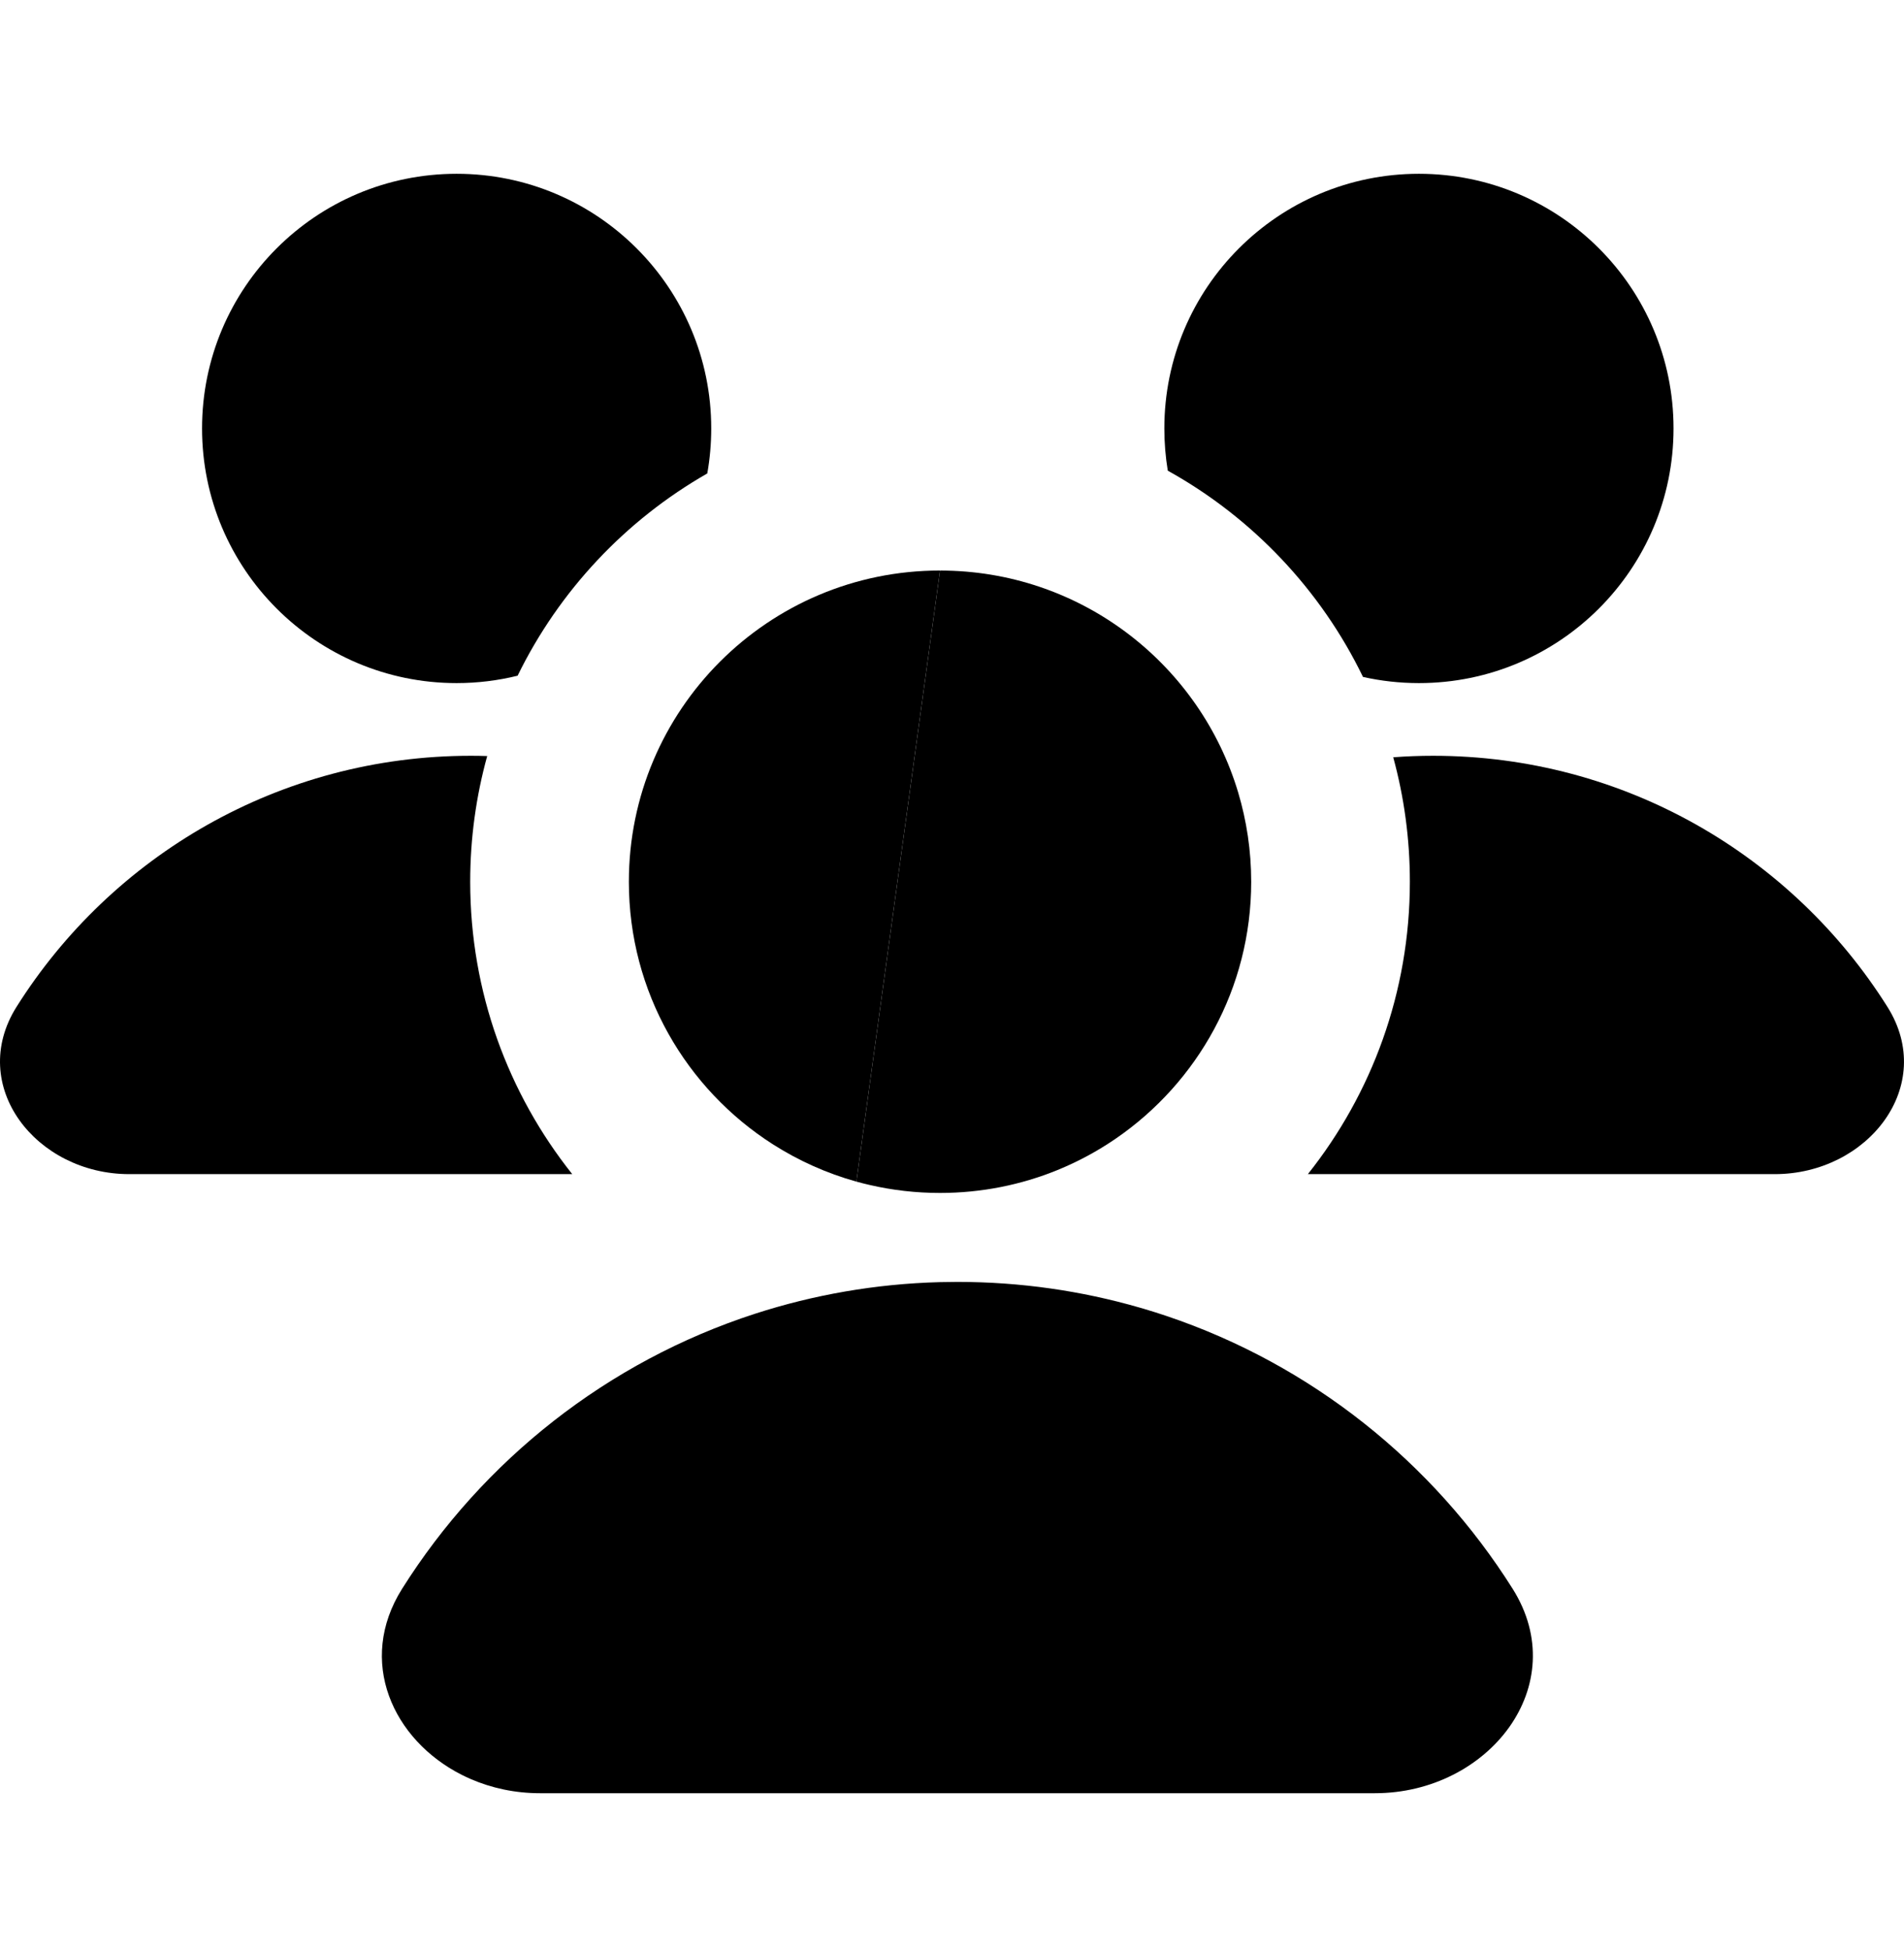
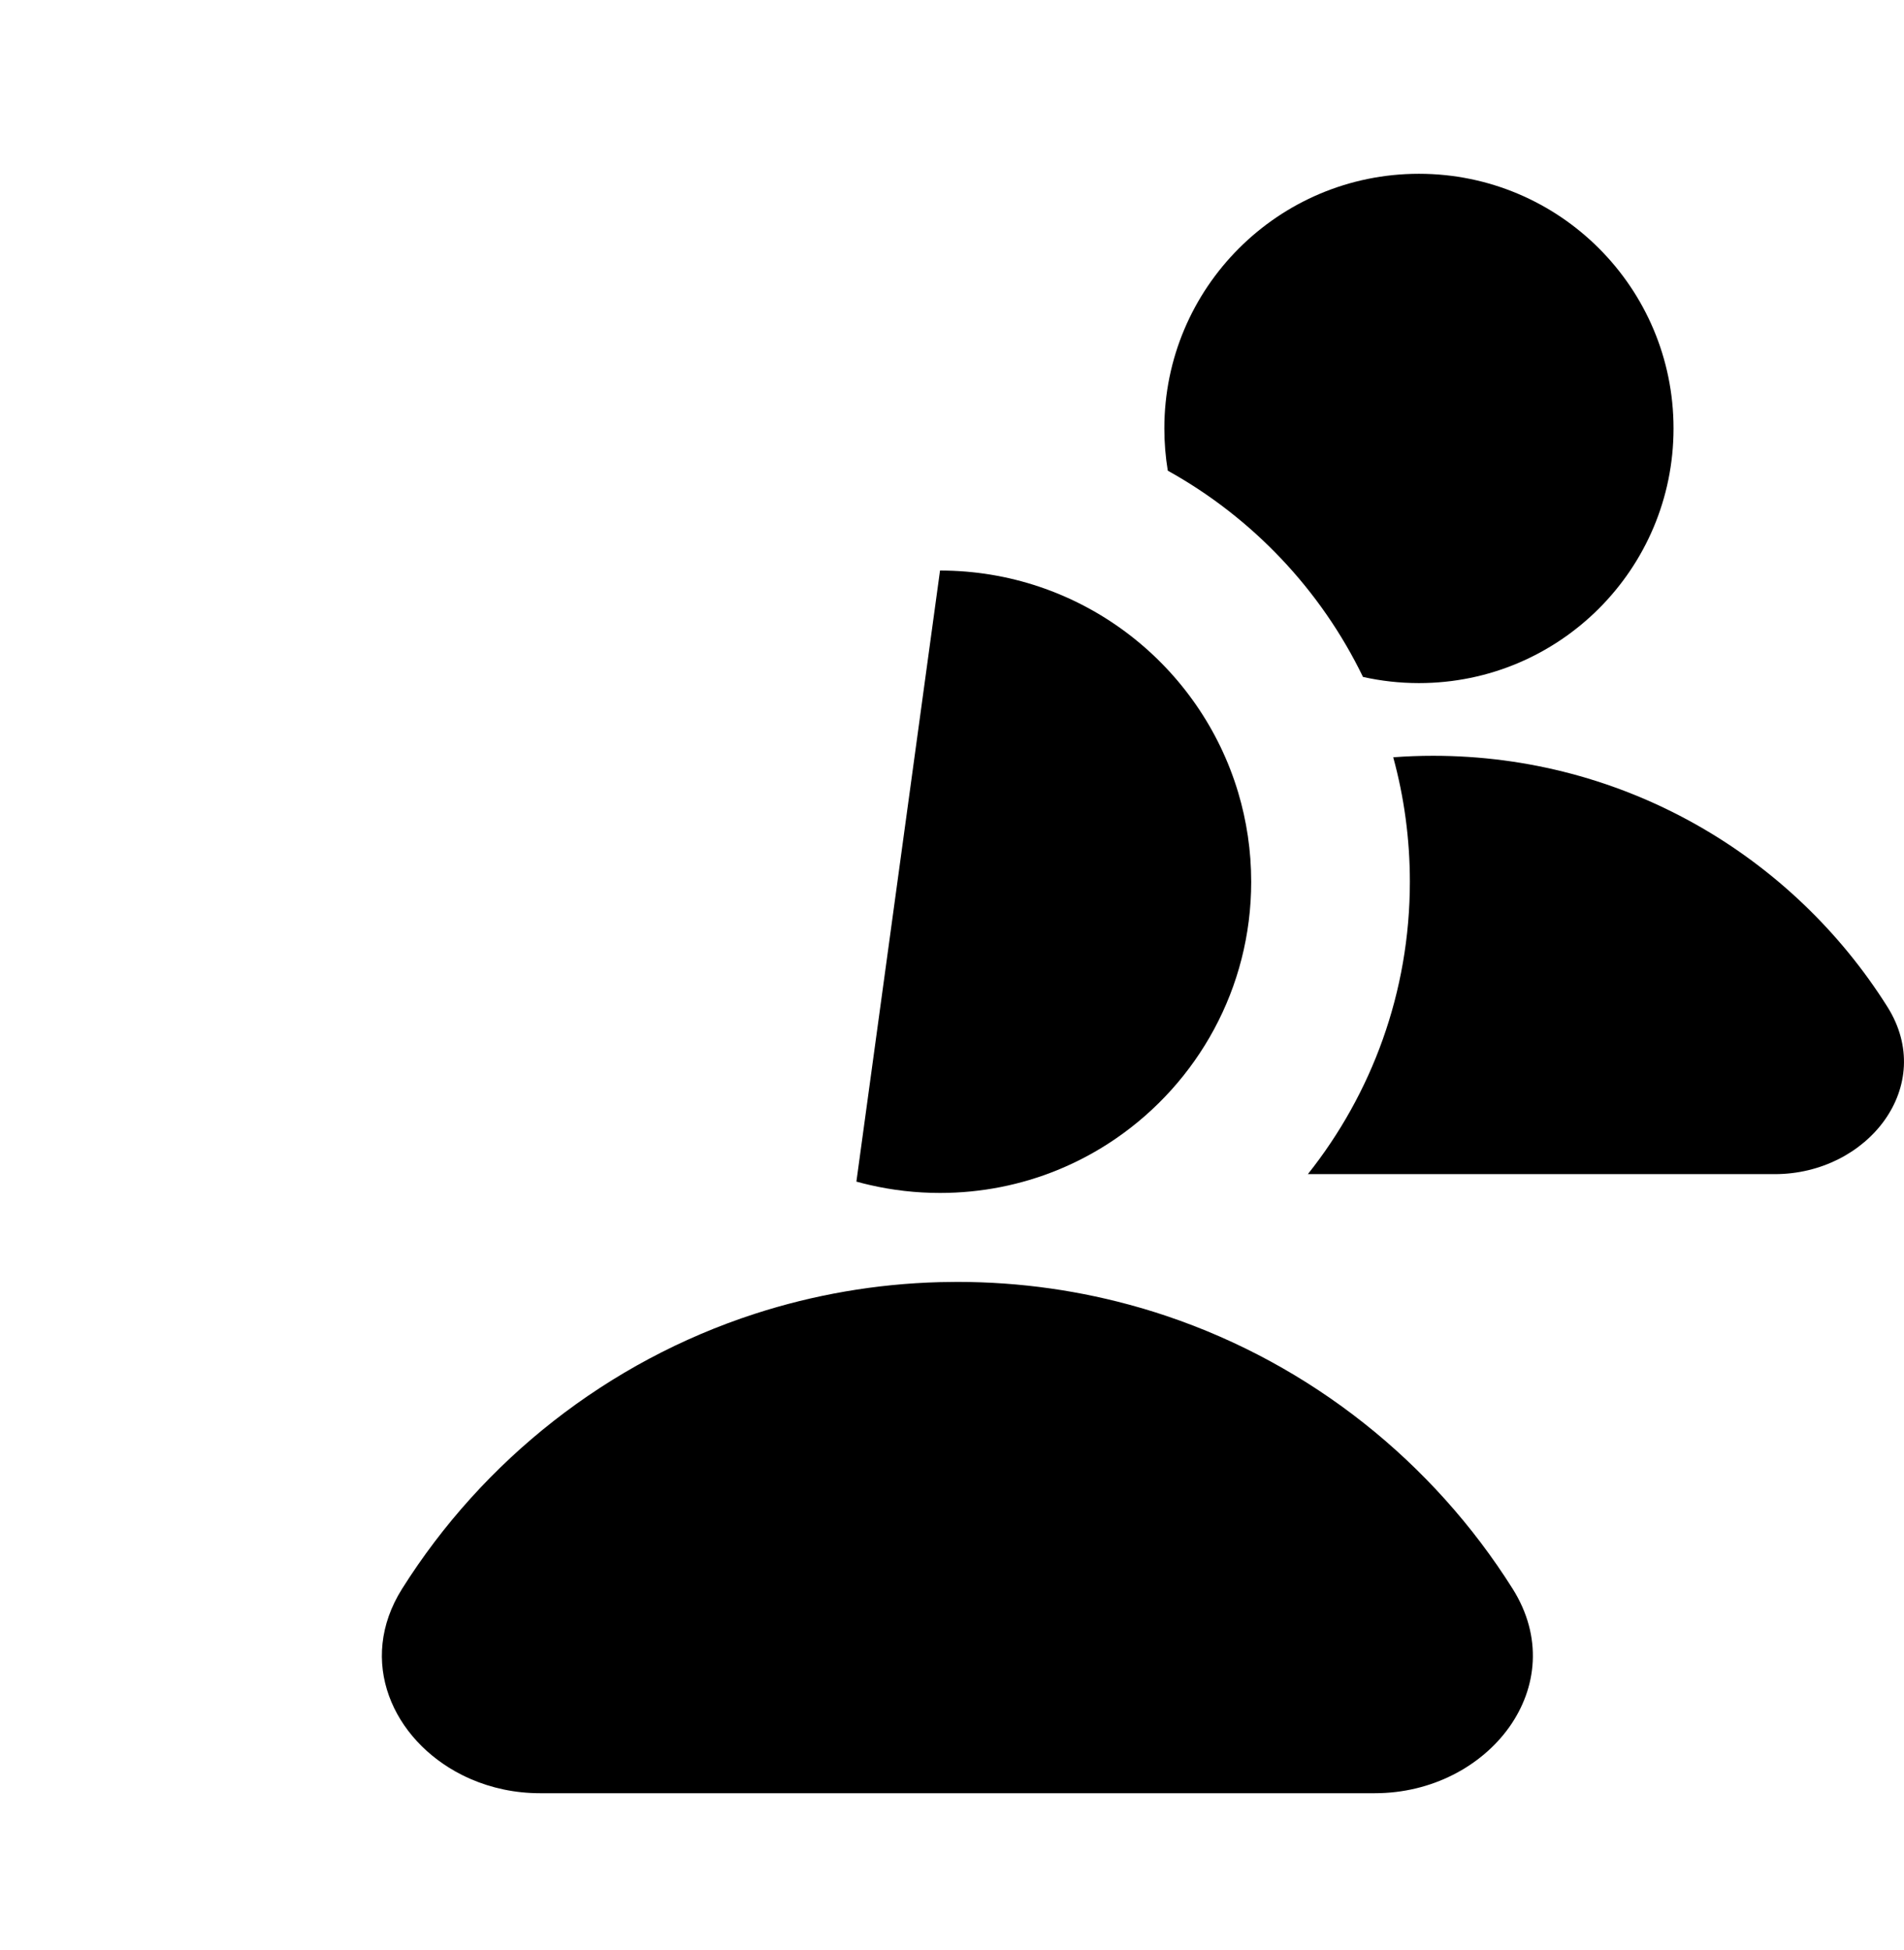
<svg xmlns="http://www.w3.org/2000/svg" width="42" height="43" viewBox="0 0 42 43" fill="none">
-   <path d="M11.418 14.903C10.987 15.009 10.537 15.066 10.073 15.066C6.971 15.066 4.457 12.551 4.457 9.449C4.457 6.348 6.971 3.833 10.073 3.833C13.175 3.833 15.689 6.348 15.689 9.449C15.689 9.788 15.659 10.12 15.602 10.442C13.798 11.473 12.334 13.029 11.418 14.903Z" fill="black" />
-   <path d="M10.747 16.675C10.627 16.671 10.507 16.669 10.387 16.669C6.165 16.669 2.46 18.88 0.365 22.206C-0.73 23.947 0.796 25.896 2.852 25.896H12.623C11.214 24.126 10.372 21.885 10.372 19.447C10.372 18.487 10.503 17.557 10.747 16.675Z" fill="black" />
  <path d="M18.891 26.061C18.991 26.089 19.091 26.114 19.193 26.137C19.689 26.251 20.205 26.311 20.735 26.311C21.651 26.311 22.525 26.132 23.324 25.807C23.324 25.807 23.324 25.807 23.324 25.807C23.78 25.621 24.212 25.388 24.612 25.113C26.416 23.876 27.6 21.8 27.6 19.448C27.6 18.762 27.499 18.1 27.312 17.476C27.312 17.476 27.312 17.476 27.312 17.476C26.478 14.69 23.922 12.648 20.88 12.585C20.832 12.584 20.784 12.583 20.736 12.583" fill="black" />
  <path d="M30.733 16.702C30.972 17.576 31.1 18.497 31.1 19.447C31.1 21.885 30.258 24.126 28.85 25.896H39.148C41.204 25.896 42.73 23.947 41.634 22.206C39.54 18.88 35.835 16.669 31.613 16.669C31.317 16.669 31.023 16.68 30.733 16.702Z" fill="black" />
-   <path d="M18.891 26.061C18.231 25.877 17.611 25.597 17.047 25.237C15.138 24.018 13.872 21.881 13.872 19.448C13.872 15.656 16.945 12.583 20.736 12.583" fill="black" />
  <path d="M25.76 10.381C25.71 10.078 25.684 9.767 25.684 9.449C25.684 6.348 28.198 3.833 31.3 3.833C34.402 3.833 36.916 6.348 36.916 9.449C36.916 12.551 34.402 15.066 31.3 15.066C30.876 15.066 30.463 15.019 30.066 14.93C29.133 13.006 27.623 11.415 25.76 10.381Z" fill="black" />
  <path d="M25.237 28.868C25.202 28.858 25.166 28.847 25.13 28.837C23.857 28.47 22.511 28.273 21.119 28.273C20.991 28.273 20.863 28.275 20.736 28.278C19.314 28.315 17.943 28.558 16.652 28.976C13.403 30.03 10.657 32.204 8.87 35.041C7.866 36.636 8.664 38.375 10.186 39.145C10.249 39.177 10.314 39.207 10.38 39.236C10.841 39.436 11.359 39.55 11.909 39.55H30.328C32.841 39.55 34.706 37.168 33.367 35.041C31.607 32.246 28.916 30.095 25.73 29.024C25.567 28.969 25.403 28.917 25.237 28.868Z" fill="black" />
</svg>